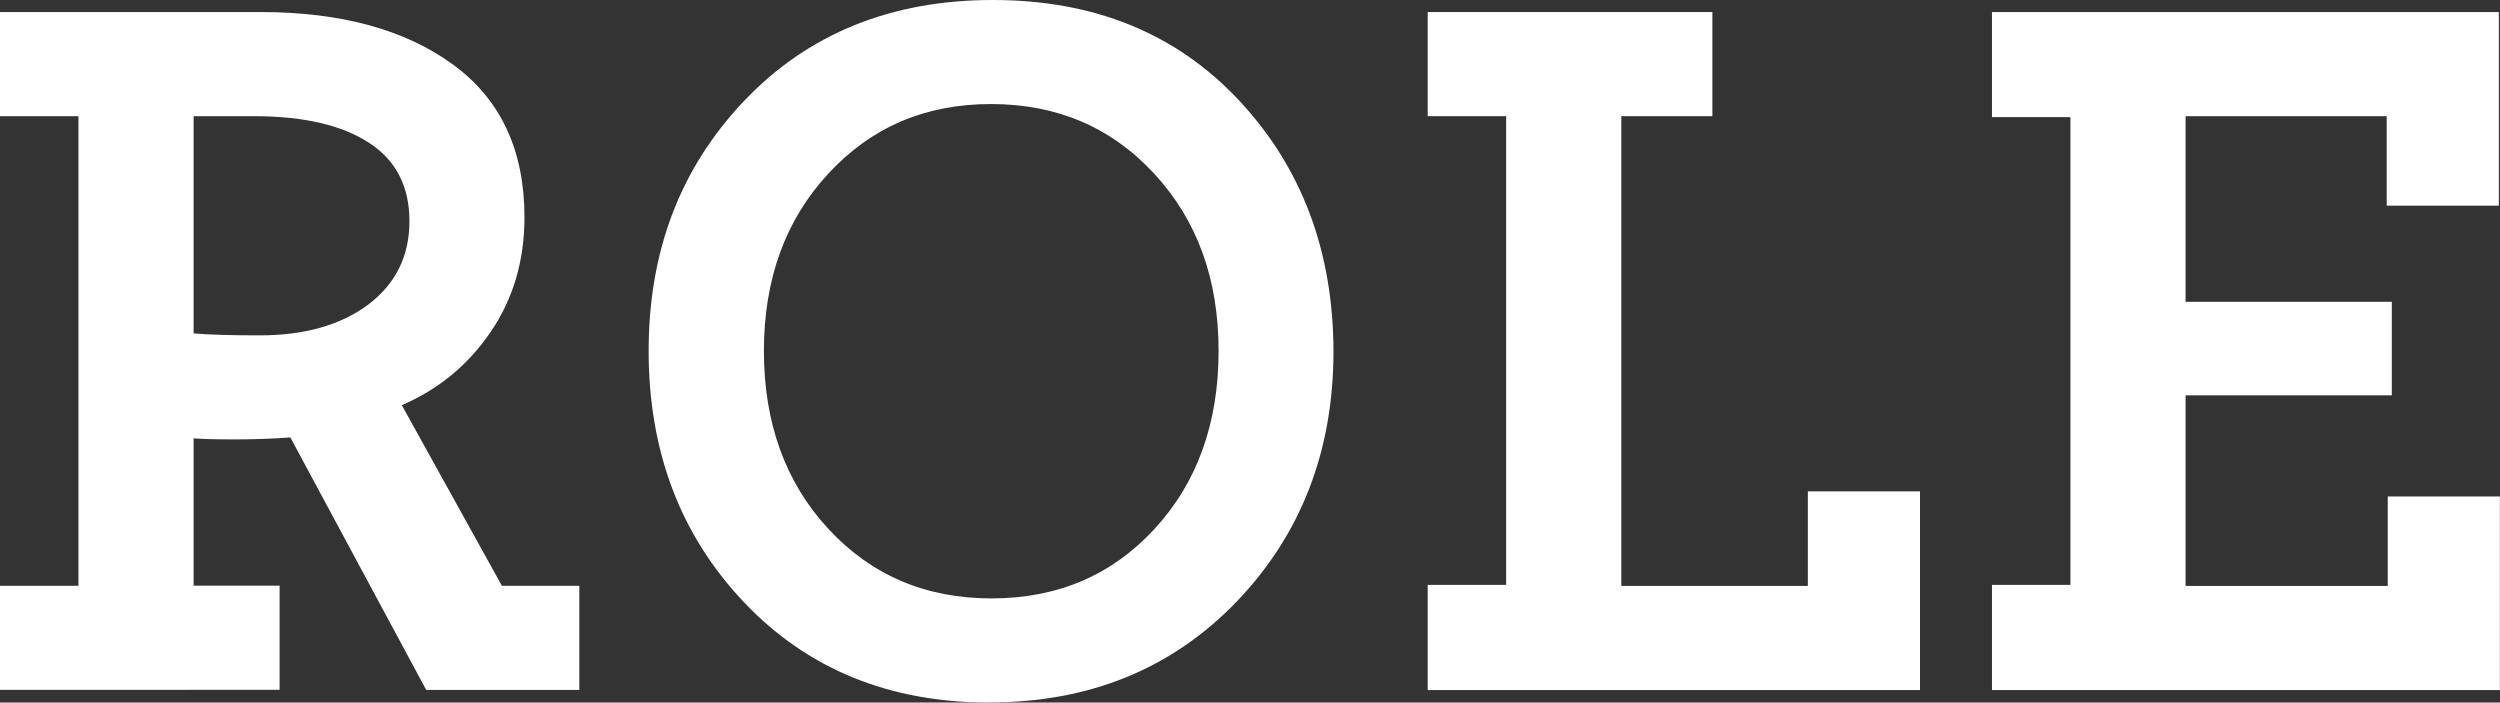
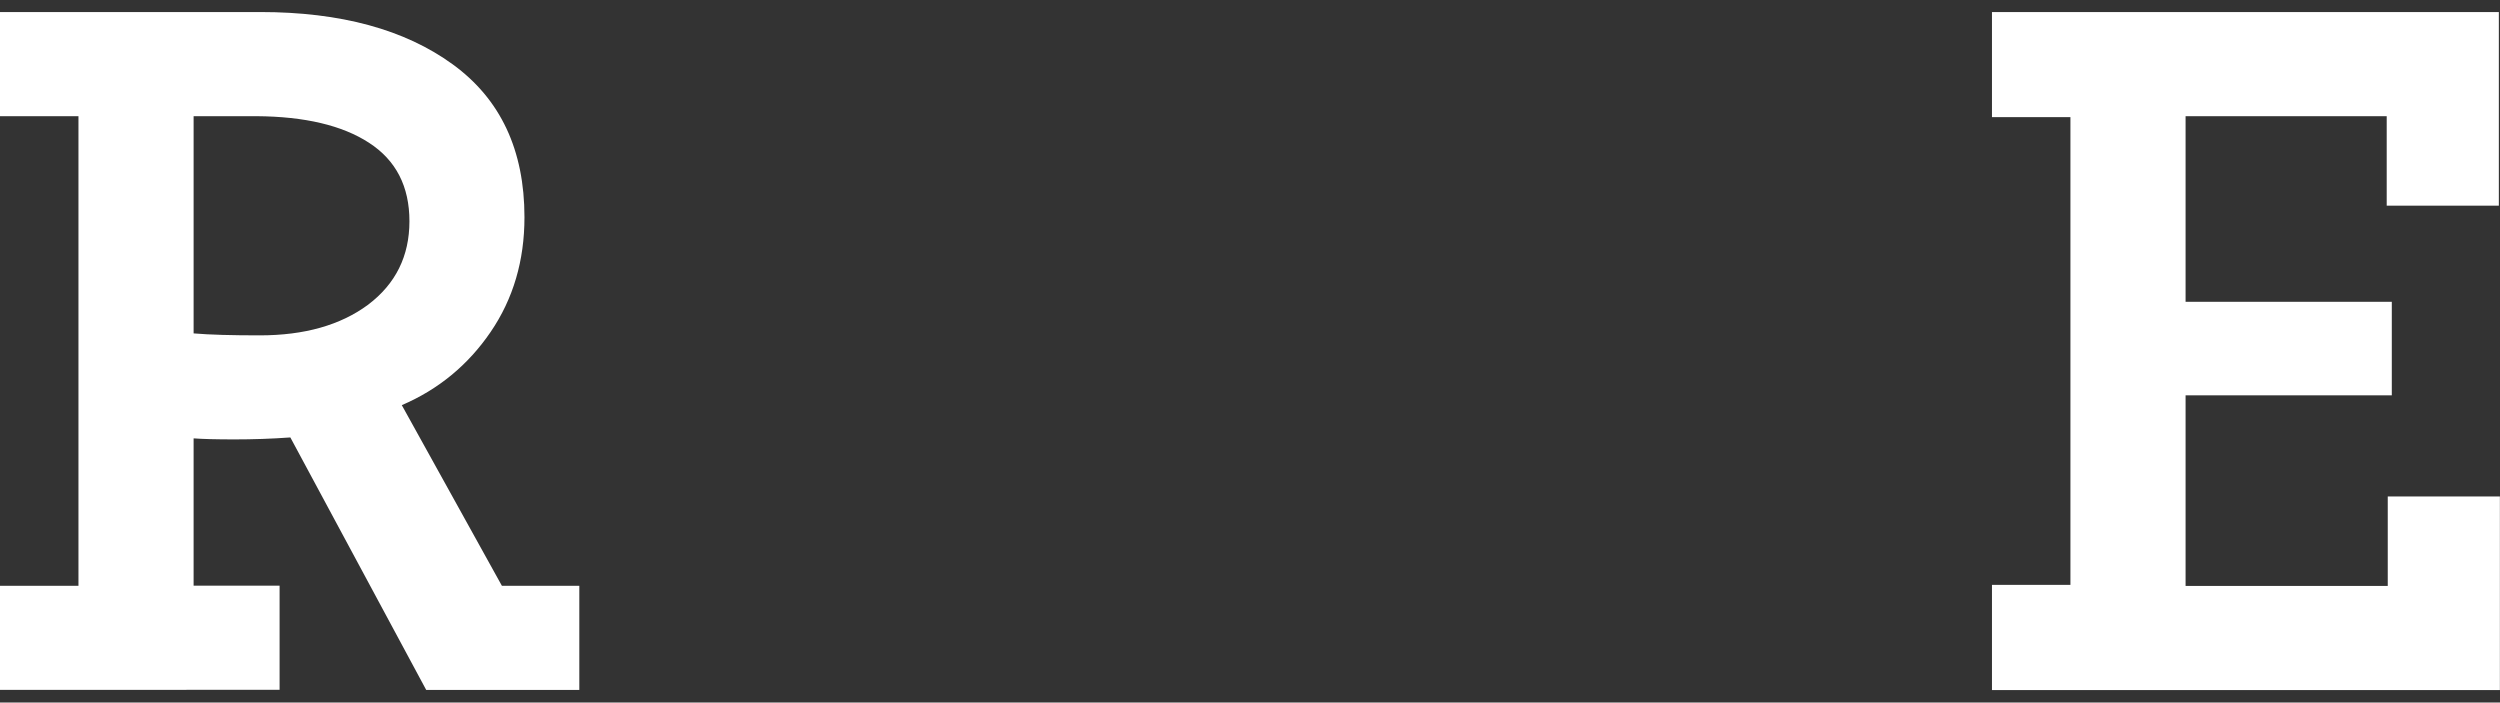
<svg xmlns="http://www.w3.org/2000/svg" id="Layer_2" data-name="Layer 2" viewBox="0 0 216.03 60.71">
  <rect x="0" y="0" width="216.03" height="60.71" fill="#333333" stroke="none" />
  <defs>
    <style>
      .cls-1 {
        fill: #fff;
        stroke-width: 0px;
      }
    </style>
  </defs>
  <g id="Slide_169" data-name="Slide 169">
    <g>
      <path class="cls-1" d="m0,59.62v-9h6.78V10.04H0V1.04h22.49c6.95,0,12.49,1.51,16.63,4.52,4.14,3.01,6.2,7.42,6.2,13.21,0,3.75-.97,7.05-2.92,9.91s-4.51,4.97-7.68,6.33l8.65,15.61h6.69v9h-13.23l-11.74-21.82c-1.66.12-3.27.17-4.83.17s-2.75-.03-3.53-.09v12.73h7.43v9H0Zm22.44-30.64c3.86,0,6.98-.88,9.37-2.65,2.38-1.8,3.57-4.2,3.57-7.21s-1.16-5.27-3.49-6.78c-2.32-1.51-5.56-2.27-9.71-2.3h-5.45v18.77c1.42.12,3.32.17,5.71.17Z" />
-       <path class="cls-1" d="m85.5,60.71c-8.67,0-15.75-2.9-21.23-8.69-5.48-5.79-8.22-13.02-8.22-21.69s2.76-15.85,8.28-21.64c5.52-5.79,12.68-8.69,21.46-8.69s15.88,2.9,21.29,8.69c5.41,5.79,8.12,13.01,8.15,21.64,0,8.63-2.8,15.86-8.39,21.68-5.59,5.79-12.71,8.69-21.36,8.69Zm.17-9c5.71,0,10.41-2,14.1-6.01,3.68-4,5.53-9.13,5.53-15.37s-1.86-11.32-5.57-15.33-8.41-6.01-14.1-6.01-10.34,2-14.05,6.01c-3.71,4-5.57,9.12-5.57,15.33s1.86,11.37,5.57,15.37c3.71,4.01,8.41,6.01,14.1,6.01Z" />
-       <path class="cls-1" d="m123.37,59.62v-9.08h6.78V10.04h-6.78V1.04h24.6v9h-7.87v40.59h16.12v-8.17h9.69v17.17h-42.54Z" />
      <path class="cls-1" d="m172.13,59.62v-9.08h6.78V10.12h-6.78V1.04h43.8v16.73h-9.69v-7.73h-17.38v16.04h17.82v8.08h-17.82v16.47h17.47v-7.73h9.69v16.73h-43.89Z" />
    </g>
  </g>
</svg>